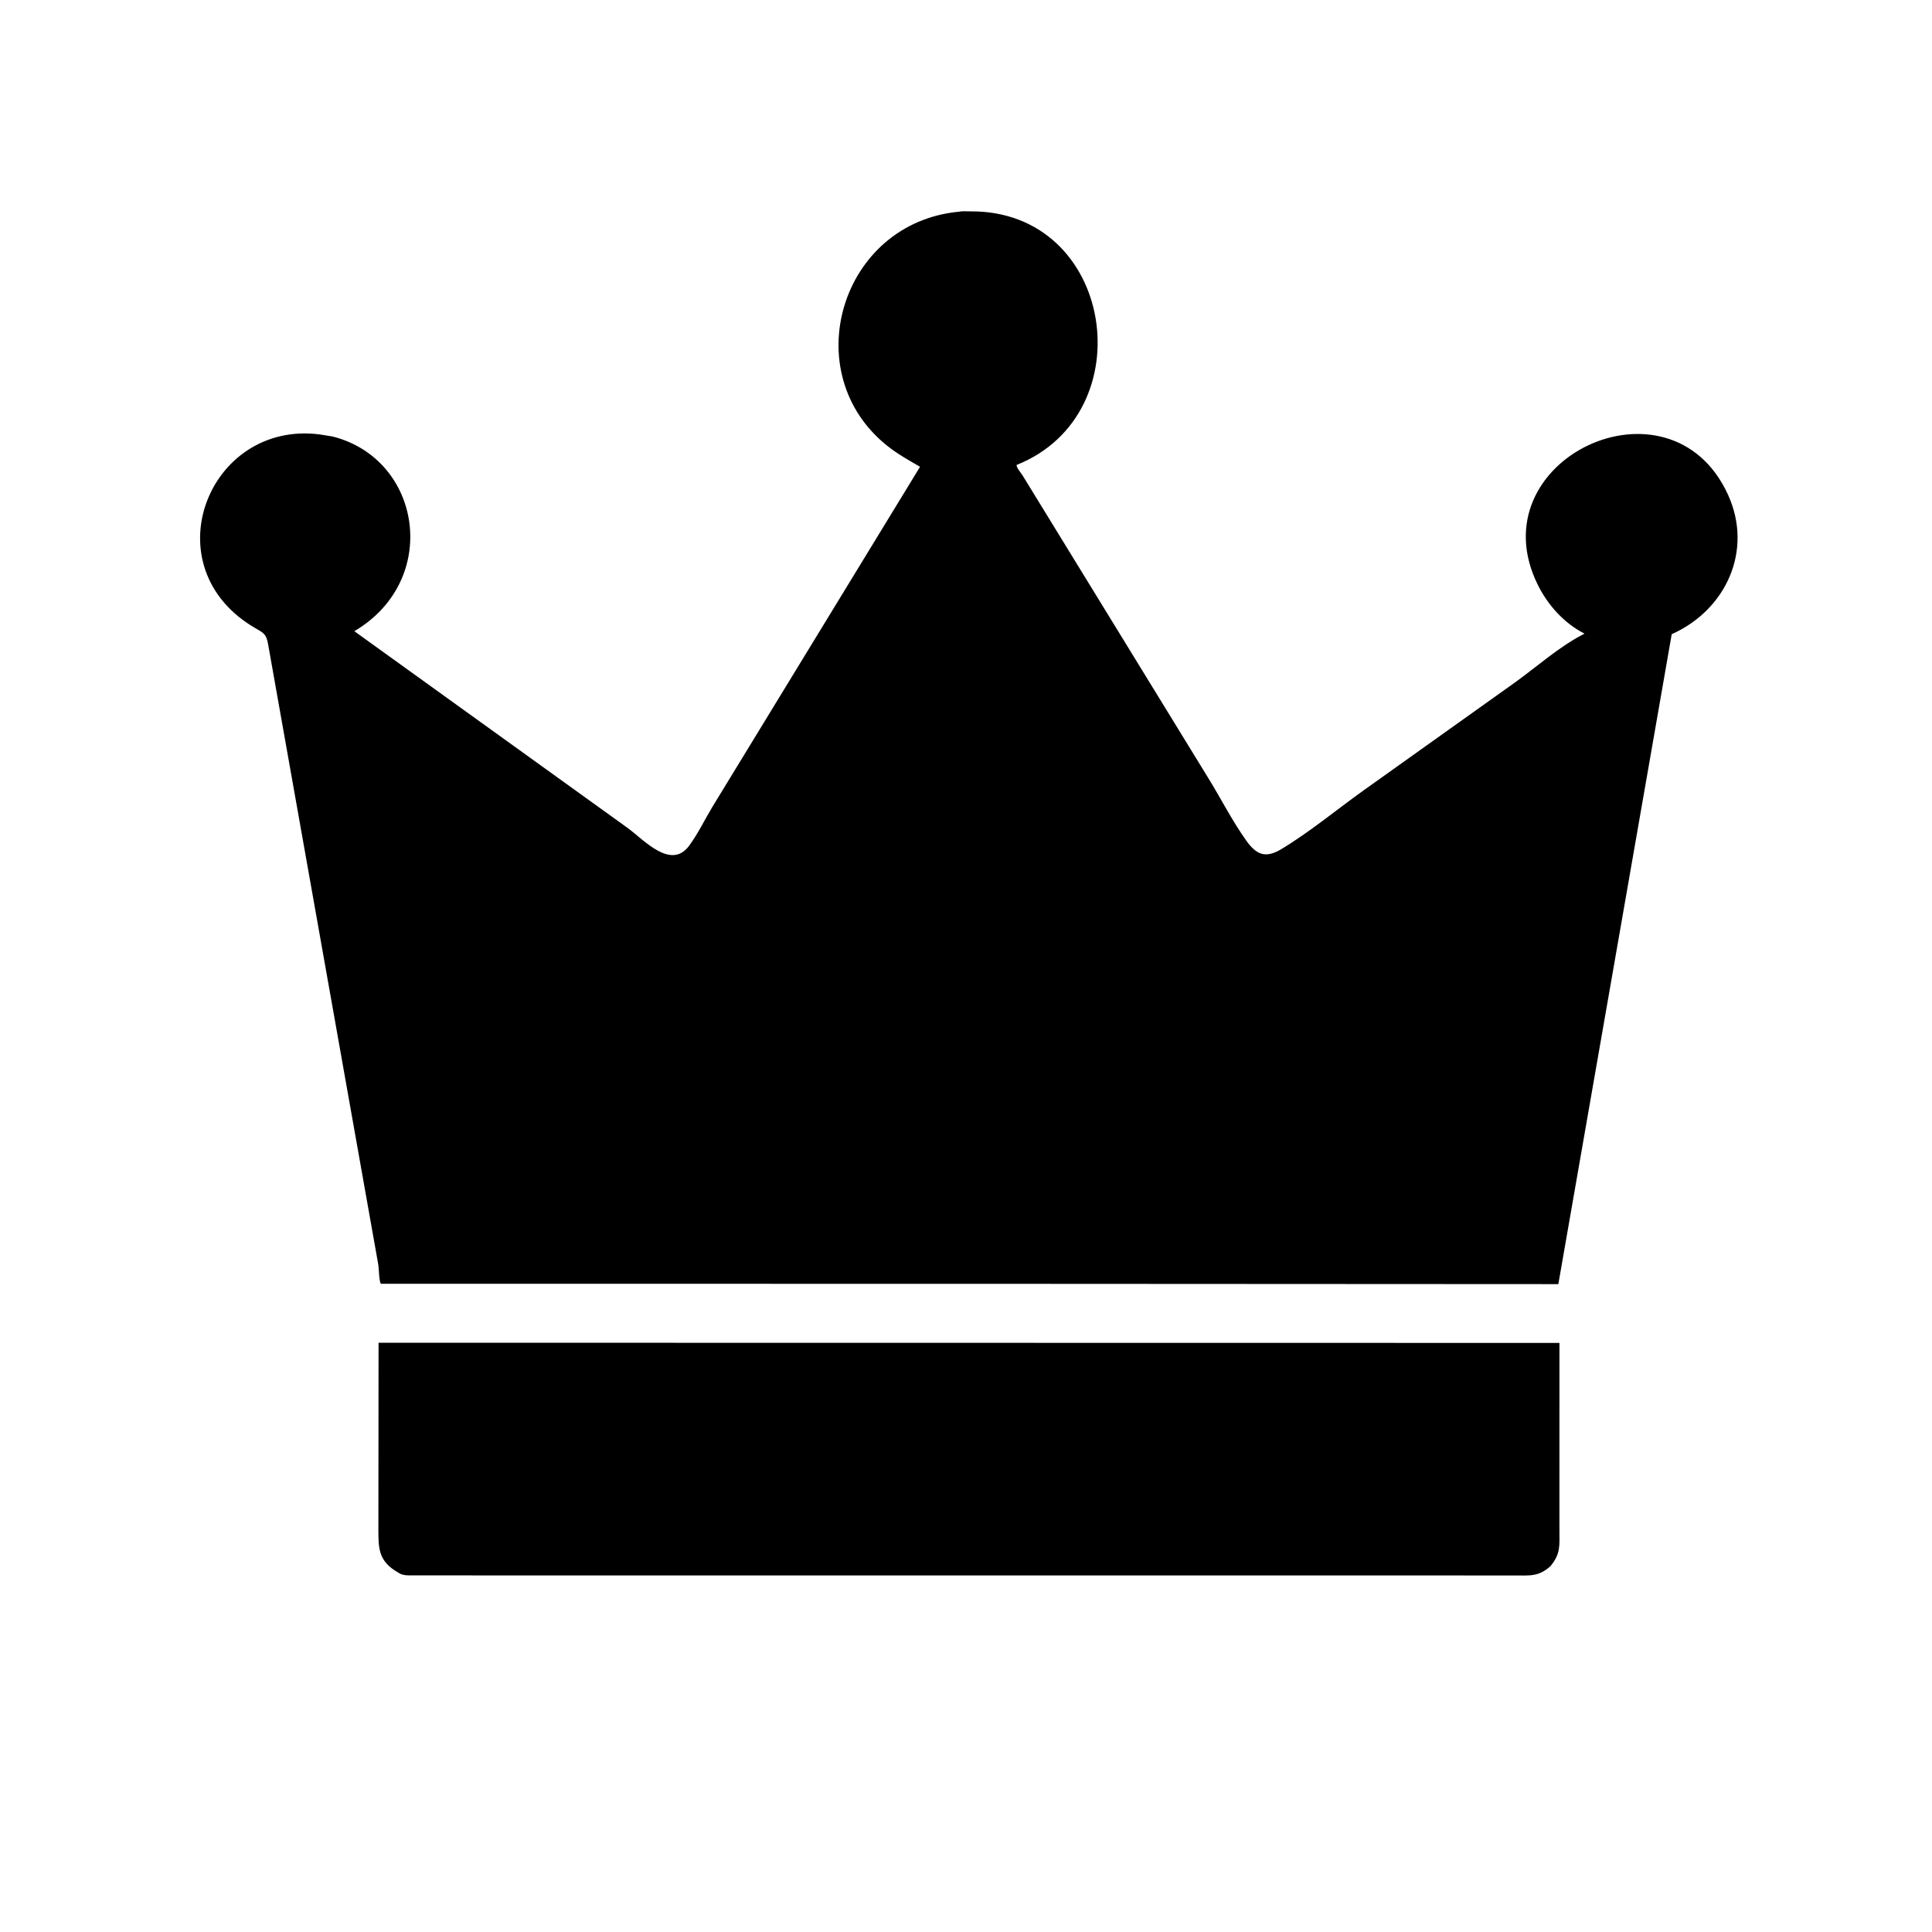
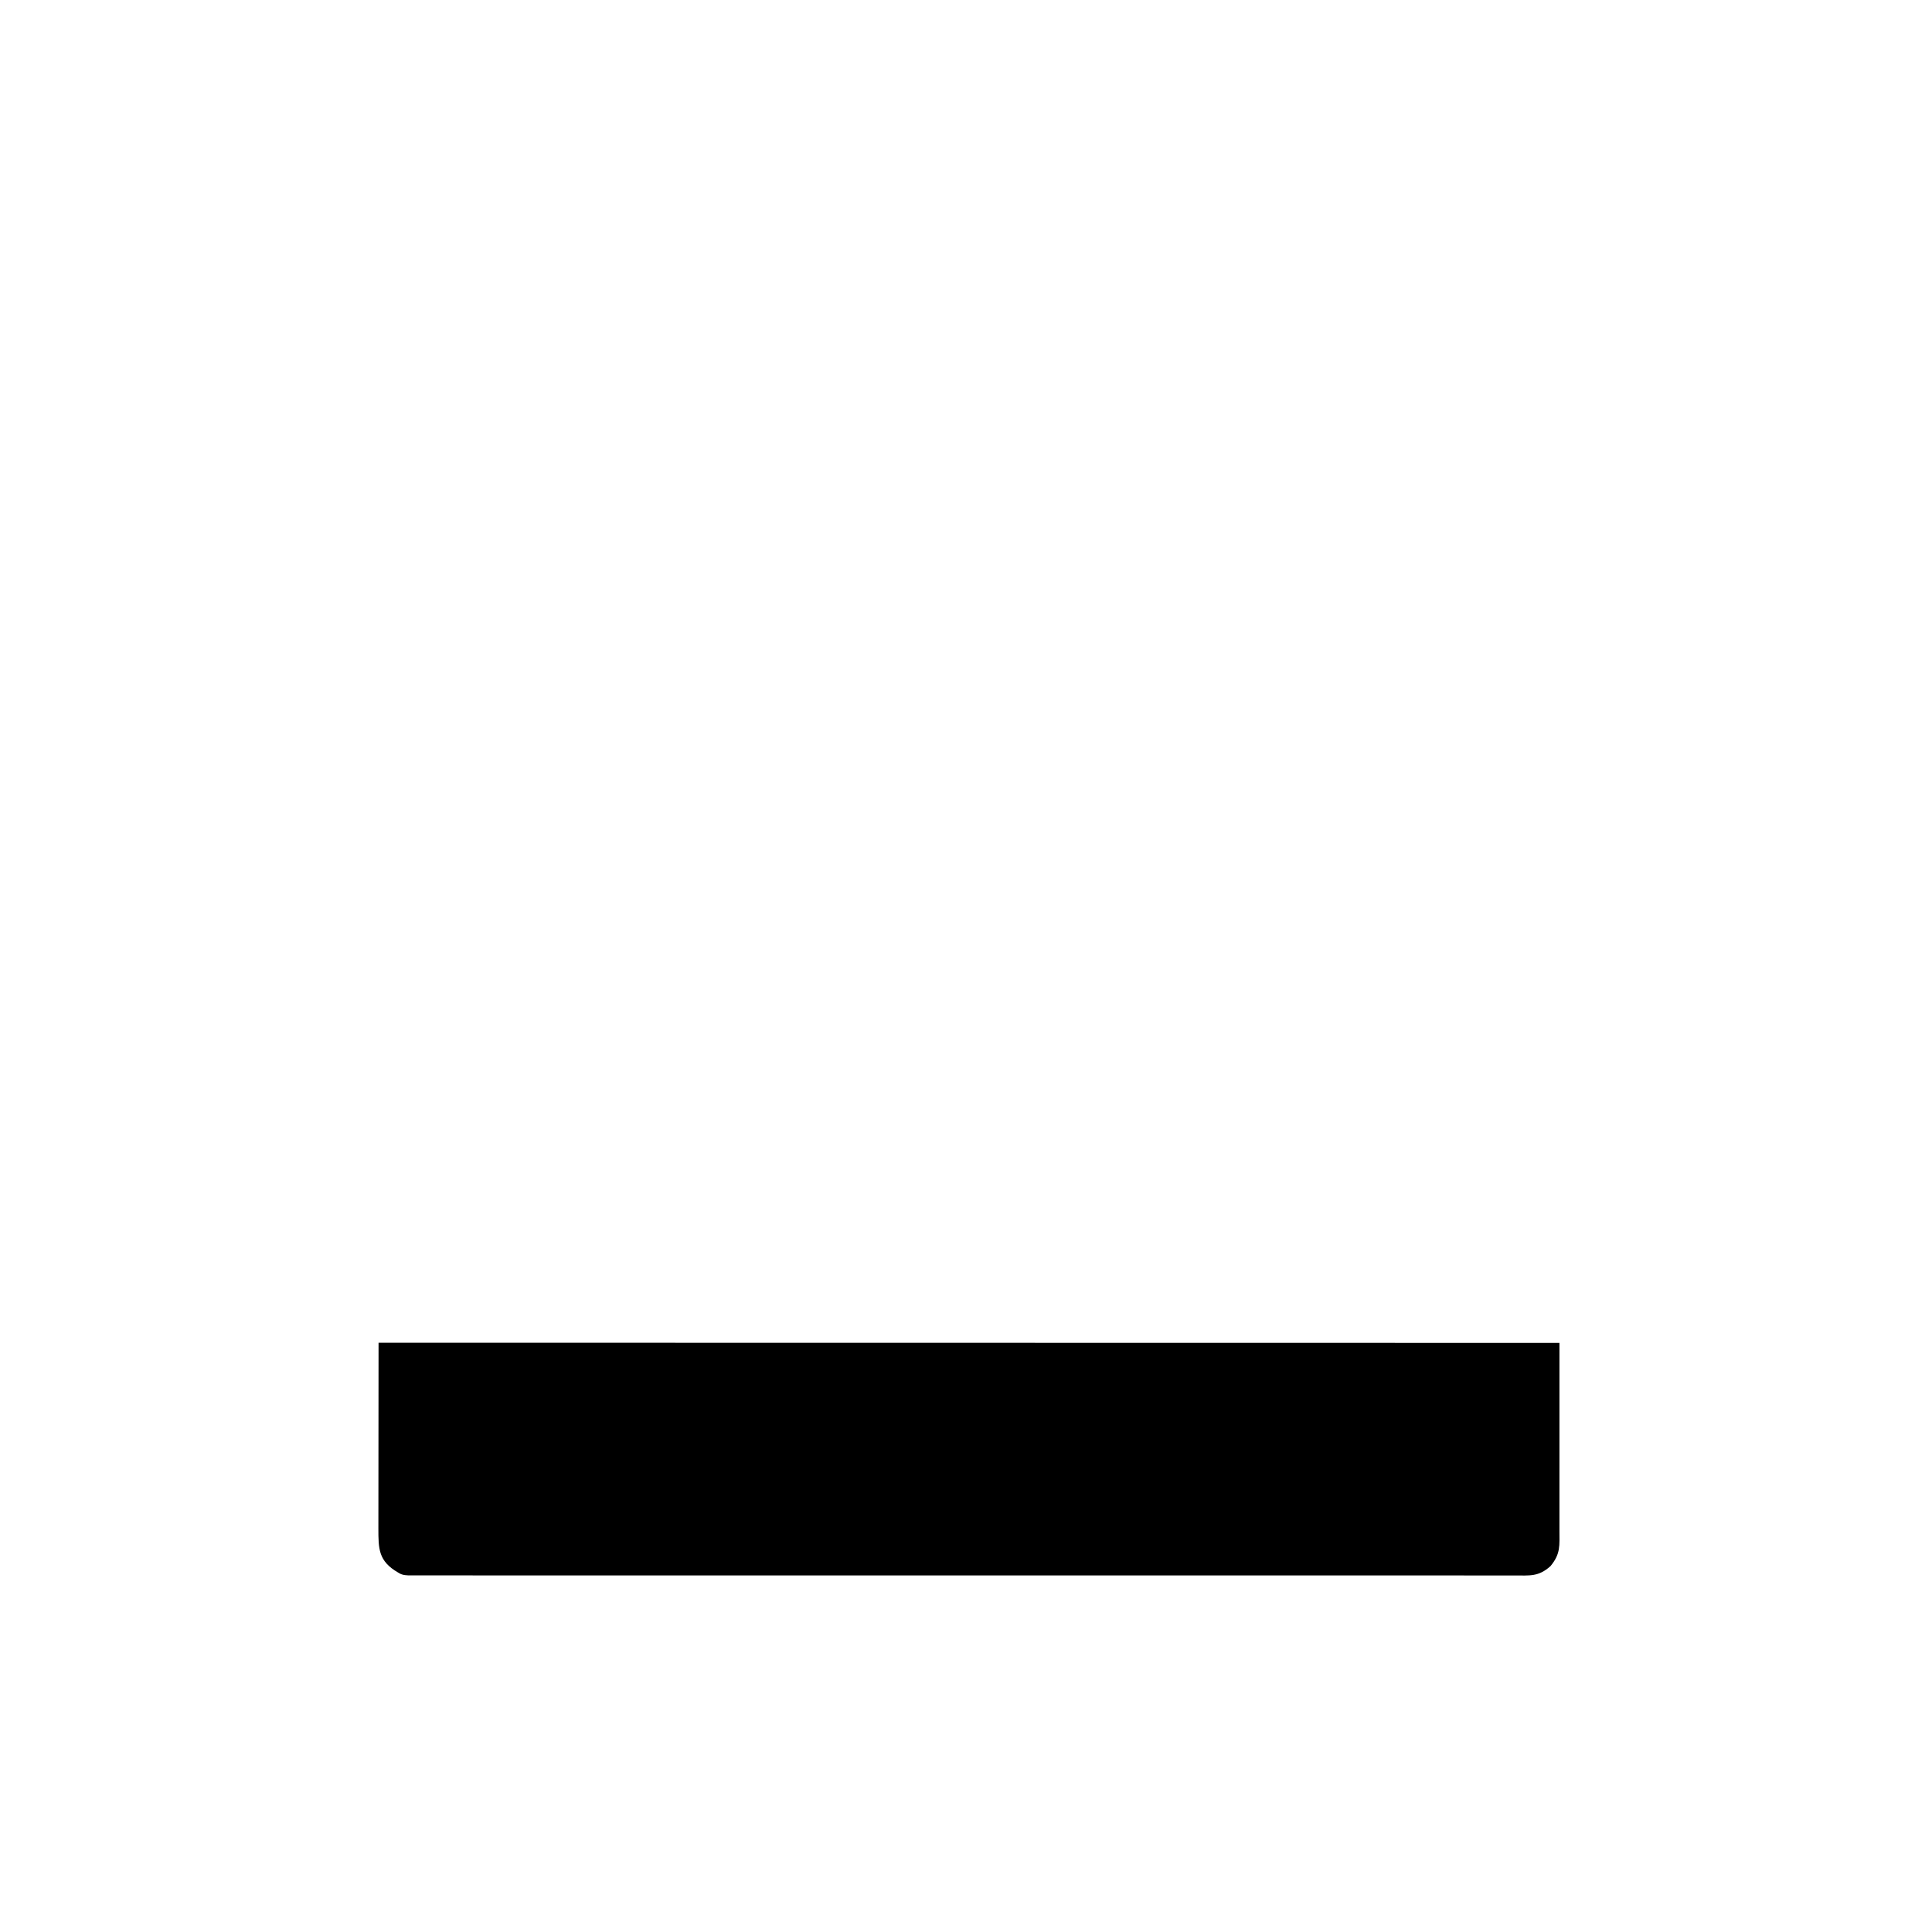
<svg xmlns="http://www.w3.org/2000/svg" version="1.1" style="display: block;" viewBox="0 0 2048 2048" width="640" height="640">
-   <path transform="translate(0,0)" fill="rgb(0,0,0)" d="M 1041.5 1360.9 L 403.763 1360.85 C 401.72 1358.23 401.742 1344.74 401.005 1340.62 L 284.035 682 C 282.214 672.979 280.217 671.317 271.944 666.621 C 158.754 602.366 220.236 445.073 339.149 460.538 L 352.492 462.703 C 447.098 486.494 467.485 614.826 375.614 669.107 L 665.523 877.82 C 682.536 890.26 711.163 922.62 730.481 896.548 C 739.758 884.028 747.007 868.889 755.071 855.477 L 975.296 494.798 C 963.473 488 951.47 481.278 940.766 472.778 C 843.542 395.574 890.888 236.248 1016.59 224.408 C 1019.96 223.634 1024.76 224.097 1028.34 224.063 C 1181.55 222.613 1213.6 438.7 1077.63 492.867 L 1077.82 494.236 C 1078.67 497.127 1082.33 501.404 1084.01 504.034 L 1281.37 825.657 C 1294.66 847.27 1306.45 870.599 1321.19 891.207 C 1332.24 906.648 1342.02 909.862 1358.22 900.126 C 1388.43 881.955 1416.53 858.53 1445.25 837.984 L 1607.11 722.591 C 1630.12 705.862 1653.06 685.455 1678.34 672.358 L 1679.66 671.685 C 1658.05 660.716 1640.73 641.413 1630.08 619.855 C 1564.75 487.602 1770.22 390.163 1831.67 524.218 C 1858.7 583.167 1829.89 646.489 1772.1 672.26 L 1651.9 1361.22 L 1041.5 1360.9 z" />
  <path transform="translate(0,0)" fill="rgb(0,0,0)" d="M 1643.6 1660.13 C 1630.83 1671.67 1621.47 1670.04 1605.21 1670.05 L 435.405 1669.99 C 431.112 1669.98 426.898 1669.89 423.119 1667.62 L 422 1666.93 C 400.992 1654.89 401.141 1641.56 401.103 1620.3 L 401.285 1423.37 L 1653.07 1423.55 L 1653.06 1621.83 C 1653.05 1638.39 1654.53 1646.91 1643.6 1660.13 z" />
</svg>